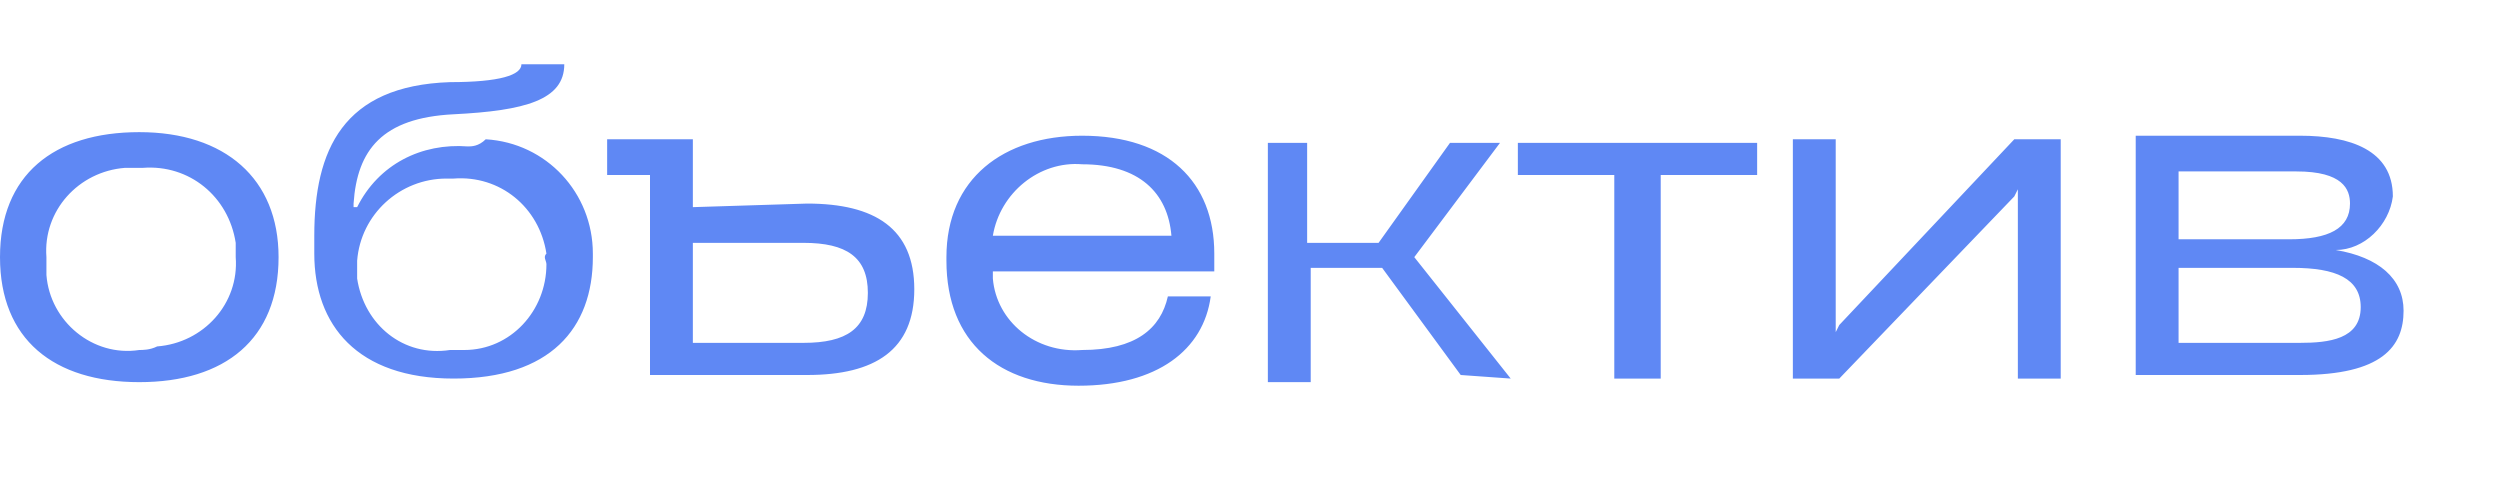
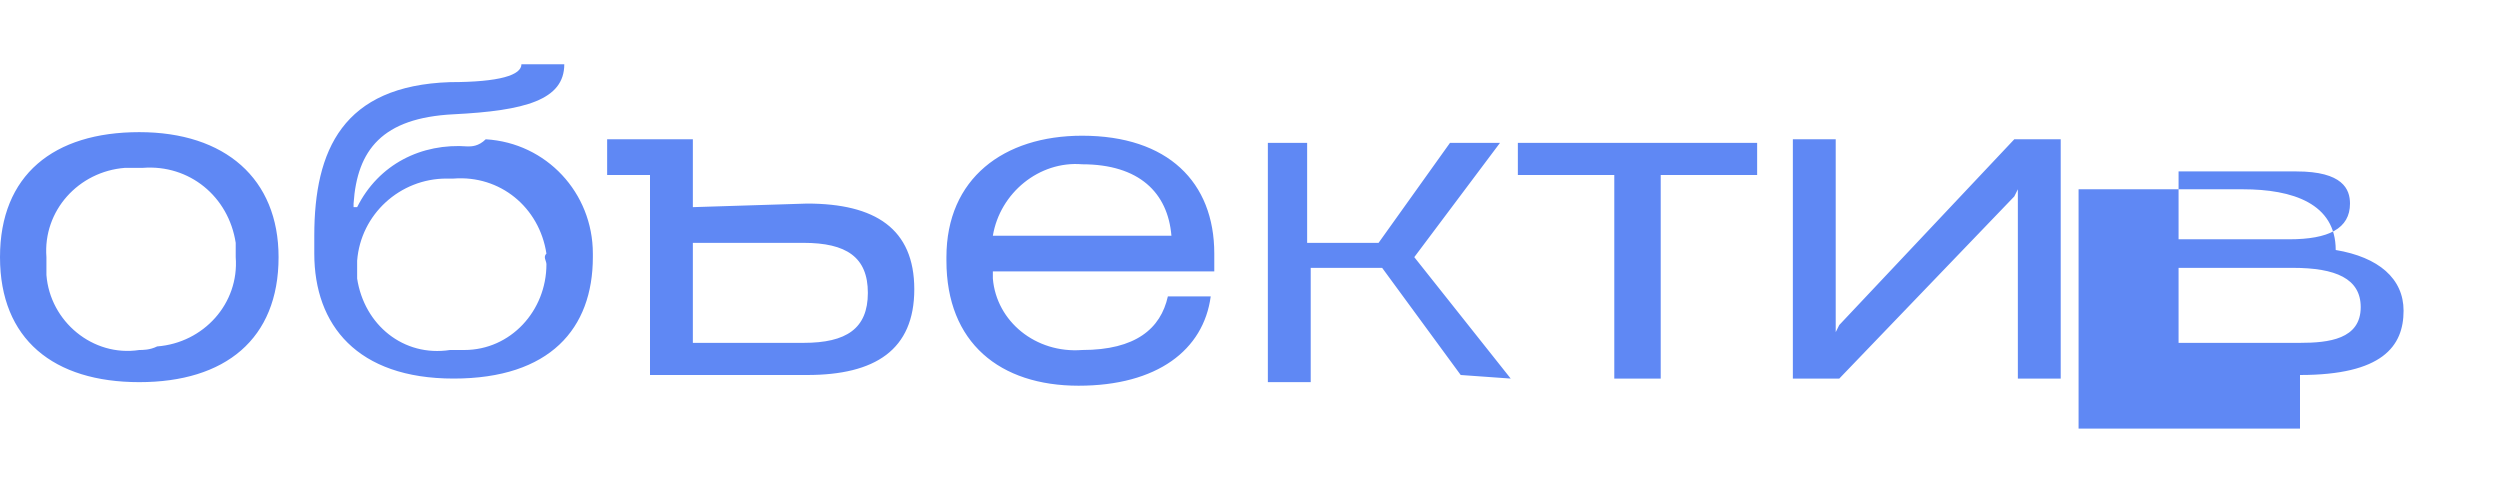
<svg xmlns="http://www.w3.org/2000/svg" version="1.1" id="Слой_1" x="0px" y="0px" viewBox="0 0 70 13.5" style="enable-background:new 0 0 70 13.5;" xml:space="preserve">
  <style type="text/css"> .st0{fill:#5F88F4;} </style>
-   <path class="st0" d="M61,7.5h3.2c1.2,0,1.9,0.3,1.9,1.1c0,0.9-0.9,1-1.7,1H61V7.5z M61,4.8h3.3c1.3,0,1.5,0.5,1.5,0.9 c0,0.7-0.6,1-1.7,1H61C61,6.7,61,4.8,61,4.8z M64.4,10.5c2.3,0,2.9-0.8,2.9-1.8l0,0c0-0.9-0.7-1.5-1.9-1.7l0,0 c0.8,0,1.5-0.7,1.6-1.5c0-1.3-1.2-1.7-2.6-1.7h-4.6v6.7H64.4z M57.7,3.9h-1.3l-4.9,5.2l-0.1,0.2l0,0V9V3.9h-1.2v6.7h1.3l4.9-5.1 l0.1-0.2l0,0v0.2v5.1h1.2V3.9z M46.5,10.6V4.9h2.7V4h-6.7v0.9h2.7v5.7H46.5z M42.3,10.6l-2.7-3.4L42,4h-1.4l-2,2.8h-2V4h-1.1v6.7 h1.2V7.5h2l2.2,3L42.3,10.6z M30.3,4.6c1.6,0,2.4,0.8,2.5,2h-5C28,5.4,29.1,4.5,30.3,4.6 M34,7.1c0-2-1.3-3.3-3.7-3.3 c-2.2,0-3.8,1.2-3.8,3.4v0.1c0,2.3,1.5,3.5,3.7,3.5s3.5-1,3.7-2.5h-1.2c-0.2,0.9-0.9,1.5-2.4,1.5c-1.3,0.1-2.4-0.8-2.5-2 c0-0.1,0-0.1,0-0.2H34V7.1z M19.4,9.6V6.8h3.1c1.2,0,1.8,0.4,1.8,1.4s-0.6,1.4-1.8,1.4H19.4z M19.4,5.8V3.9H17v1h1.2v5.6h4.4 c1.9,0,3-0.7,3-2.4s-1.1-2.4-3-2.4L19.4,5.8z M15.3,7.4c0,1.3-1,2.4-2.3,2.4c-0.1,0-0.2,0-0.4,0c-1.3,0.2-2.4-0.7-2.6-2 c0-0.1,0-0.2,0-0.3V7.3C10.1,6,11.2,5,12.5,5c0.1,0,0.1,0,0.2,0c1.3-0.1,2.4,0.8,2.6,2.1C15.2,7.2,15.3,7.3,15.3,7.4L15.3,7.4z M13.1,4.1C11.8,4,10.6,4.6,10,5.8H9.9V5.7l0,0c0.1-1.5,0.8-2.4,2.8-2.5s3.1-0.4,3.1-1.4h-1.2c0,0.3-0.6,0.5-2,0.5 c-3,0.1-3.8,1.9-3.8,4.3v0.5c0,2,1.2,3.5,3.9,3.5s3.9-1.4,3.9-3.4V7.1c0-1.7-1.3-3.1-3-3.2C13.4,4.1,13.2,4.1,13.1,4.1 M3.9,9.8 C2.6,10,1.4,9,1.3,7.7c0-0.2,0-0.3,0-0.5l0,0C1.2,5.9,2.2,4.8,3.5,4.7c0.2,0,0.3,0,0.5,0c1.3-0.1,2.4,0.8,2.6,2.1c0,0.1,0,0.3,0,0.4 l0,0c0.1,1.3-0.9,2.4-2.2,2.5C4.2,9.8,4,9.8,3.9,9.8 M3.9,10.7c2.4,0,3.9-1.2,3.9-3.5l0,0c0-2.2-1.5-3.5-3.9-3.5S0,4.9,0,7.2l0,0 C0,9.5,1.5,10.7,3.9,10.7" />
+   <path class="st0" d="M61,7.5h3.2c1.2,0,1.9,0.3,1.9,1.1c0,0.9-0.9,1-1.7,1H61V7.5z M61,4.8h3.3c1.3,0,1.5,0.5,1.5,0.9 c0,0.7-0.6,1-1.7,1H61C61,6.7,61,4.8,61,4.8z M64.4,10.5c2.3,0,2.9-0.8,2.9-1.8l0,0c0-0.9-0.7-1.5-1.9-1.7l0,0 c0-1.3-1.2-1.7-2.6-1.7h-4.6v6.7H64.4z M57.7,3.9h-1.3l-4.9,5.2l-0.1,0.2l0,0V9V3.9h-1.2v6.7h1.3l4.9-5.1 l0.1-0.2l0,0v0.2v5.1h1.2V3.9z M46.5,10.6V4.9h2.7V4h-6.7v0.9h2.7v5.7H46.5z M42.3,10.6l-2.7-3.4L42,4h-1.4l-2,2.8h-2V4h-1.1v6.7 h1.2V7.5h2l2.2,3L42.3,10.6z M30.3,4.6c1.6,0,2.4,0.8,2.5,2h-5C28,5.4,29.1,4.5,30.3,4.6 M34,7.1c0-2-1.3-3.3-3.7-3.3 c-2.2,0-3.8,1.2-3.8,3.4v0.1c0,2.3,1.5,3.5,3.7,3.5s3.5-1,3.7-2.5h-1.2c-0.2,0.9-0.9,1.5-2.4,1.5c-1.3,0.1-2.4-0.8-2.5-2 c0-0.1,0-0.1,0-0.2H34V7.1z M19.4,9.6V6.8h3.1c1.2,0,1.8,0.4,1.8,1.4s-0.6,1.4-1.8,1.4H19.4z M19.4,5.8V3.9H17v1h1.2v5.6h4.4 c1.9,0,3-0.7,3-2.4s-1.1-2.4-3-2.4L19.4,5.8z M15.3,7.4c0,1.3-1,2.4-2.3,2.4c-0.1,0-0.2,0-0.4,0c-1.3,0.2-2.4-0.7-2.6-2 c0-0.1,0-0.2,0-0.3V7.3C10.1,6,11.2,5,12.5,5c0.1,0,0.1,0,0.2,0c1.3-0.1,2.4,0.8,2.6,2.1C15.2,7.2,15.3,7.3,15.3,7.4L15.3,7.4z M13.1,4.1C11.8,4,10.6,4.6,10,5.8H9.9V5.7l0,0c0.1-1.5,0.8-2.4,2.8-2.5s3.1-0.4,3.1-1.4h-1.2c0,0.3-0.6,0.5-2,0.5 c-3,0.1-3.8,1.9-3.8,4.3v0.5c0,2,1.2,3.5,3.9,3.5s3.9-1.4,3.9-3.4V7.1c0-1.7-1.3-3.1-3-3.2C13.4,4.1,13.2,4.1,13.1,4.1 M3.9,9.8 C2.6,10,1.4,9,1.3,7.7c0-0.2,0-0.3,0-0.5l0,0C1.2,5.9,2.2,4.8,3.5,4.7c0.2,0,0.3,0,0.5,0c1.3-0.1,2.4,0.8,2.6,2.1c0,0.1,0,0.3,0,0.4 l0,0c0.1,1.3-0.9,2.4-2.2,2.5C4.2,9.8,4,9.8,3.9,9.8 M3.9,10.7c2.4,0,3.9-1.2,3.9-3.5l0,0c0-2.2-1.5-3.5-3.9-3.5S0,4.9,0,7.2l0,0 C0,9.5,1.5,10.7,3.9,10.7" />
</svg>